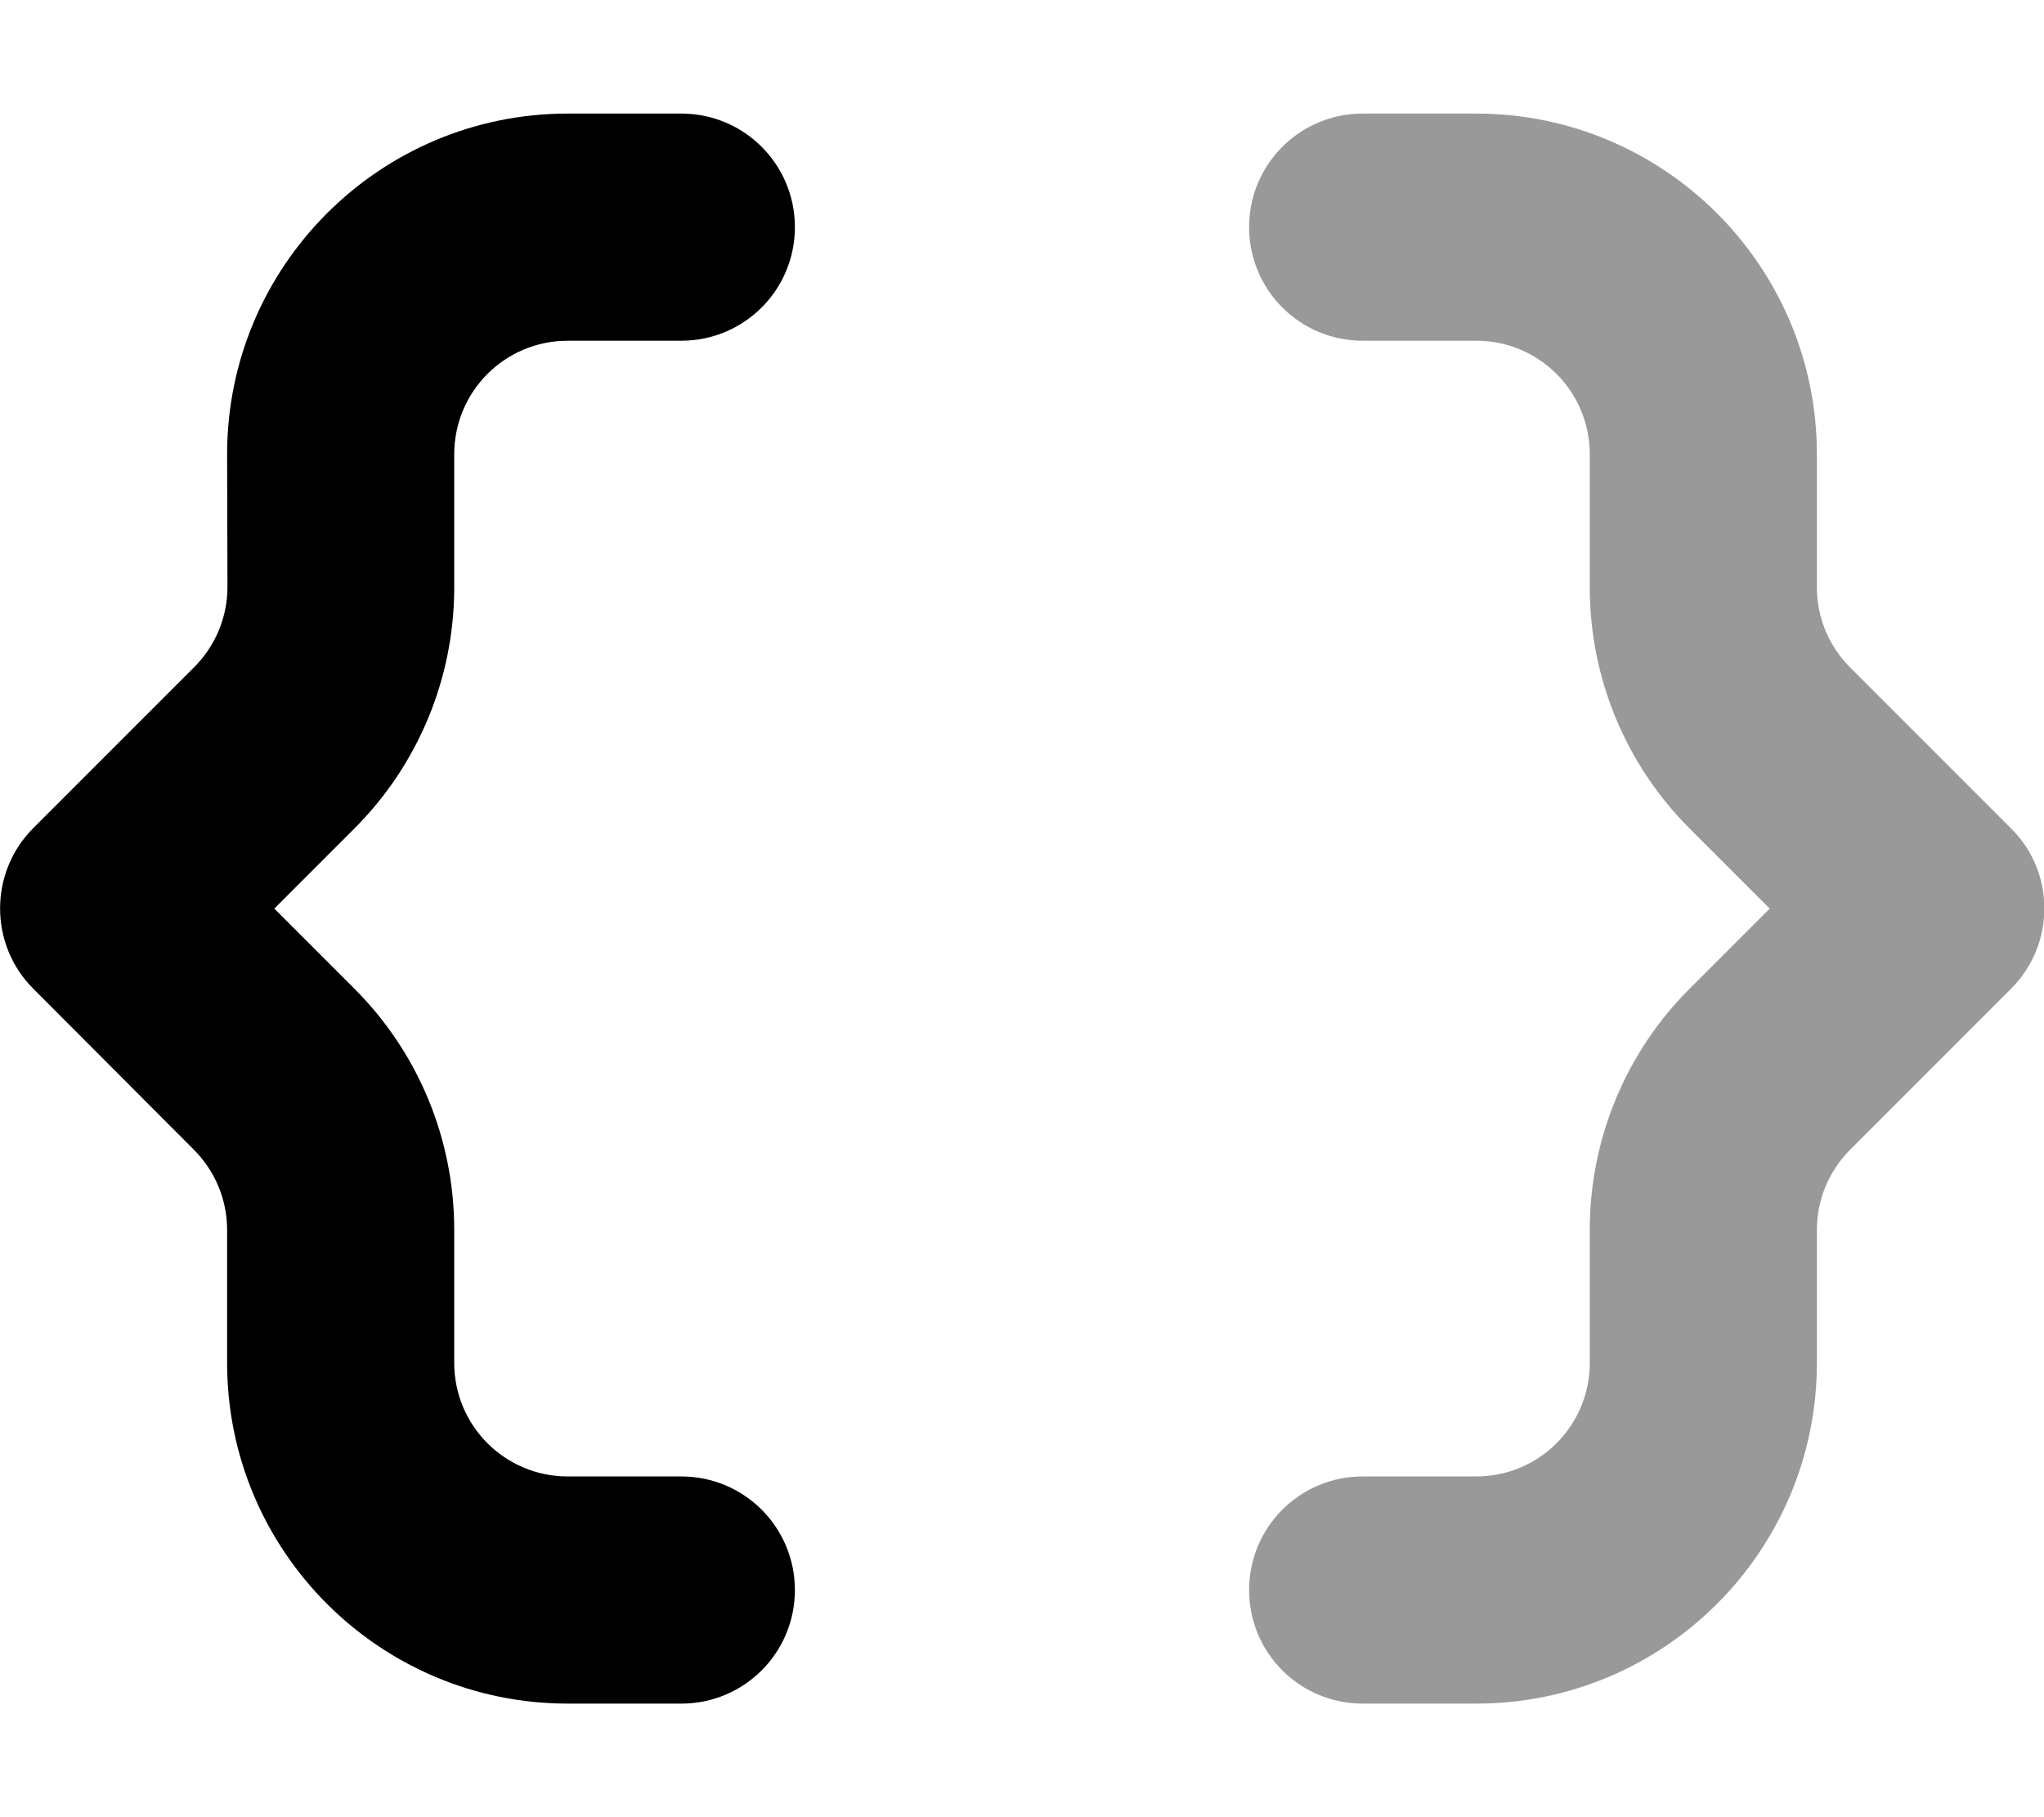
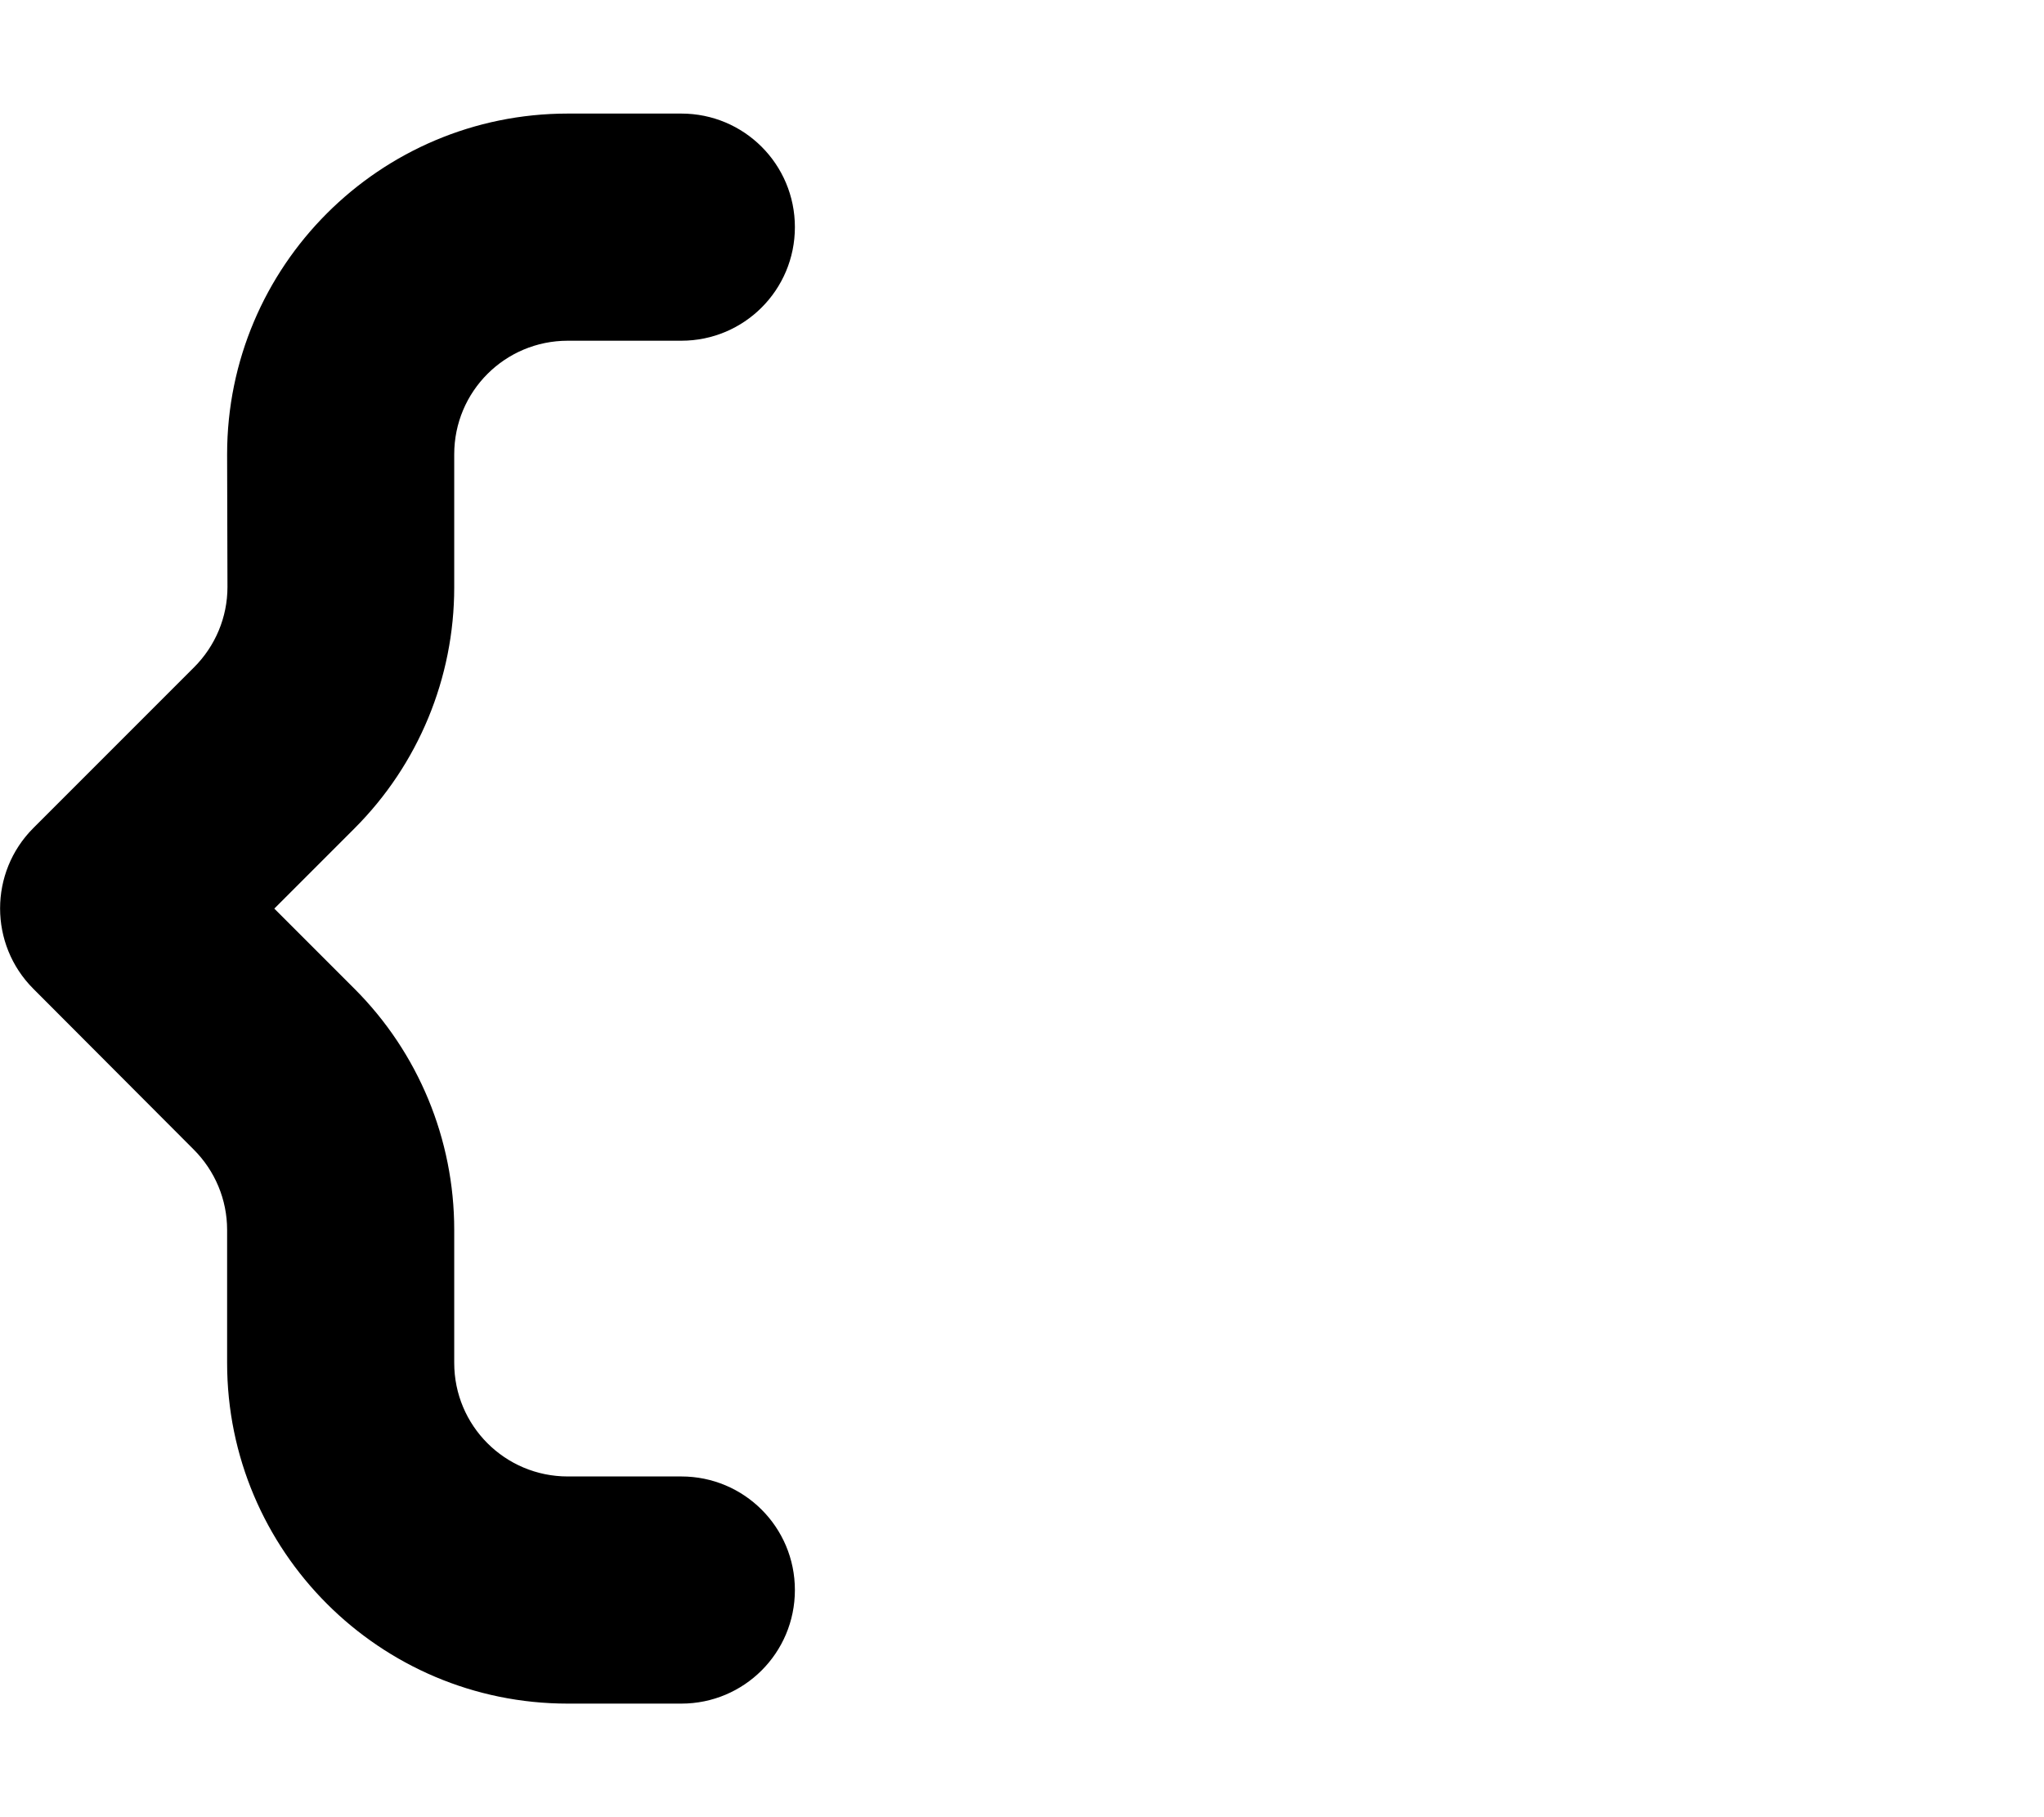
<svg xmlns="http://www.w3.org/2000/svg" viewBox="0 0 576 512">
-   <path class="fa-secondary" style="fill:inherit;opacity:.4;" d="M352 64c0 17.7 14.3 32 32 32l32 0c17.7 0 32 14.3 32 32l0 37.5c0 25.5 10.1 49.9 28.1 67.9L498.7 256l-22.6 22.6c-18 18-28.1 42.4-28.1 67.9l0 37.5c0 17.7-14.3 32-32 32l-32 0c-17.7 0-32 14.3-32 32s14.3 32 32 32l32 0c53 0 96-43 96-96l0-37.5c0-8.5 3.4-16.6 9.4-22.6l45.3-45.3c6.2-6.2 9.4-14.4 9.4-22.6s-3.1-16.4-9.4-22.6l-45.3-45.3c-6-6-9.4-14.1-9.4-22.6l0-37.5c0-53-43-96-96-96l-32 0c-17.7 0-32 14.3-32 32z" />
  <path class="fa-primary" style="fill:inherit;opacity:1;" d="M64 128c0-53 43-96 96-96l32 0c17.7 0 32 14.3 32 32s-14.3 32-32 32l-32 0c-17.7 0-32 14.3-32 32l0 37.5c0 25.5-10.1 49.9-28.1 67.9L77.3 256l22.6 22.6c18 18 28.1 42.4 28.1 67.9l0 37.5c0 17.7 14.3 32 32 32l32 0c17.7 0 32 14.3 32 32s-14.3 32-32 32l-32 0c-53 0-96-43-96-96l0-37.5c0-8.5-3.4-16.6-9.4-22.6L9.4 278.6c-12.5-12.5-12.5-32.8 0-45.3l45.3-45.3c6-6 9.4-14.1 9.4-22.6L64 128z" />
</svg>